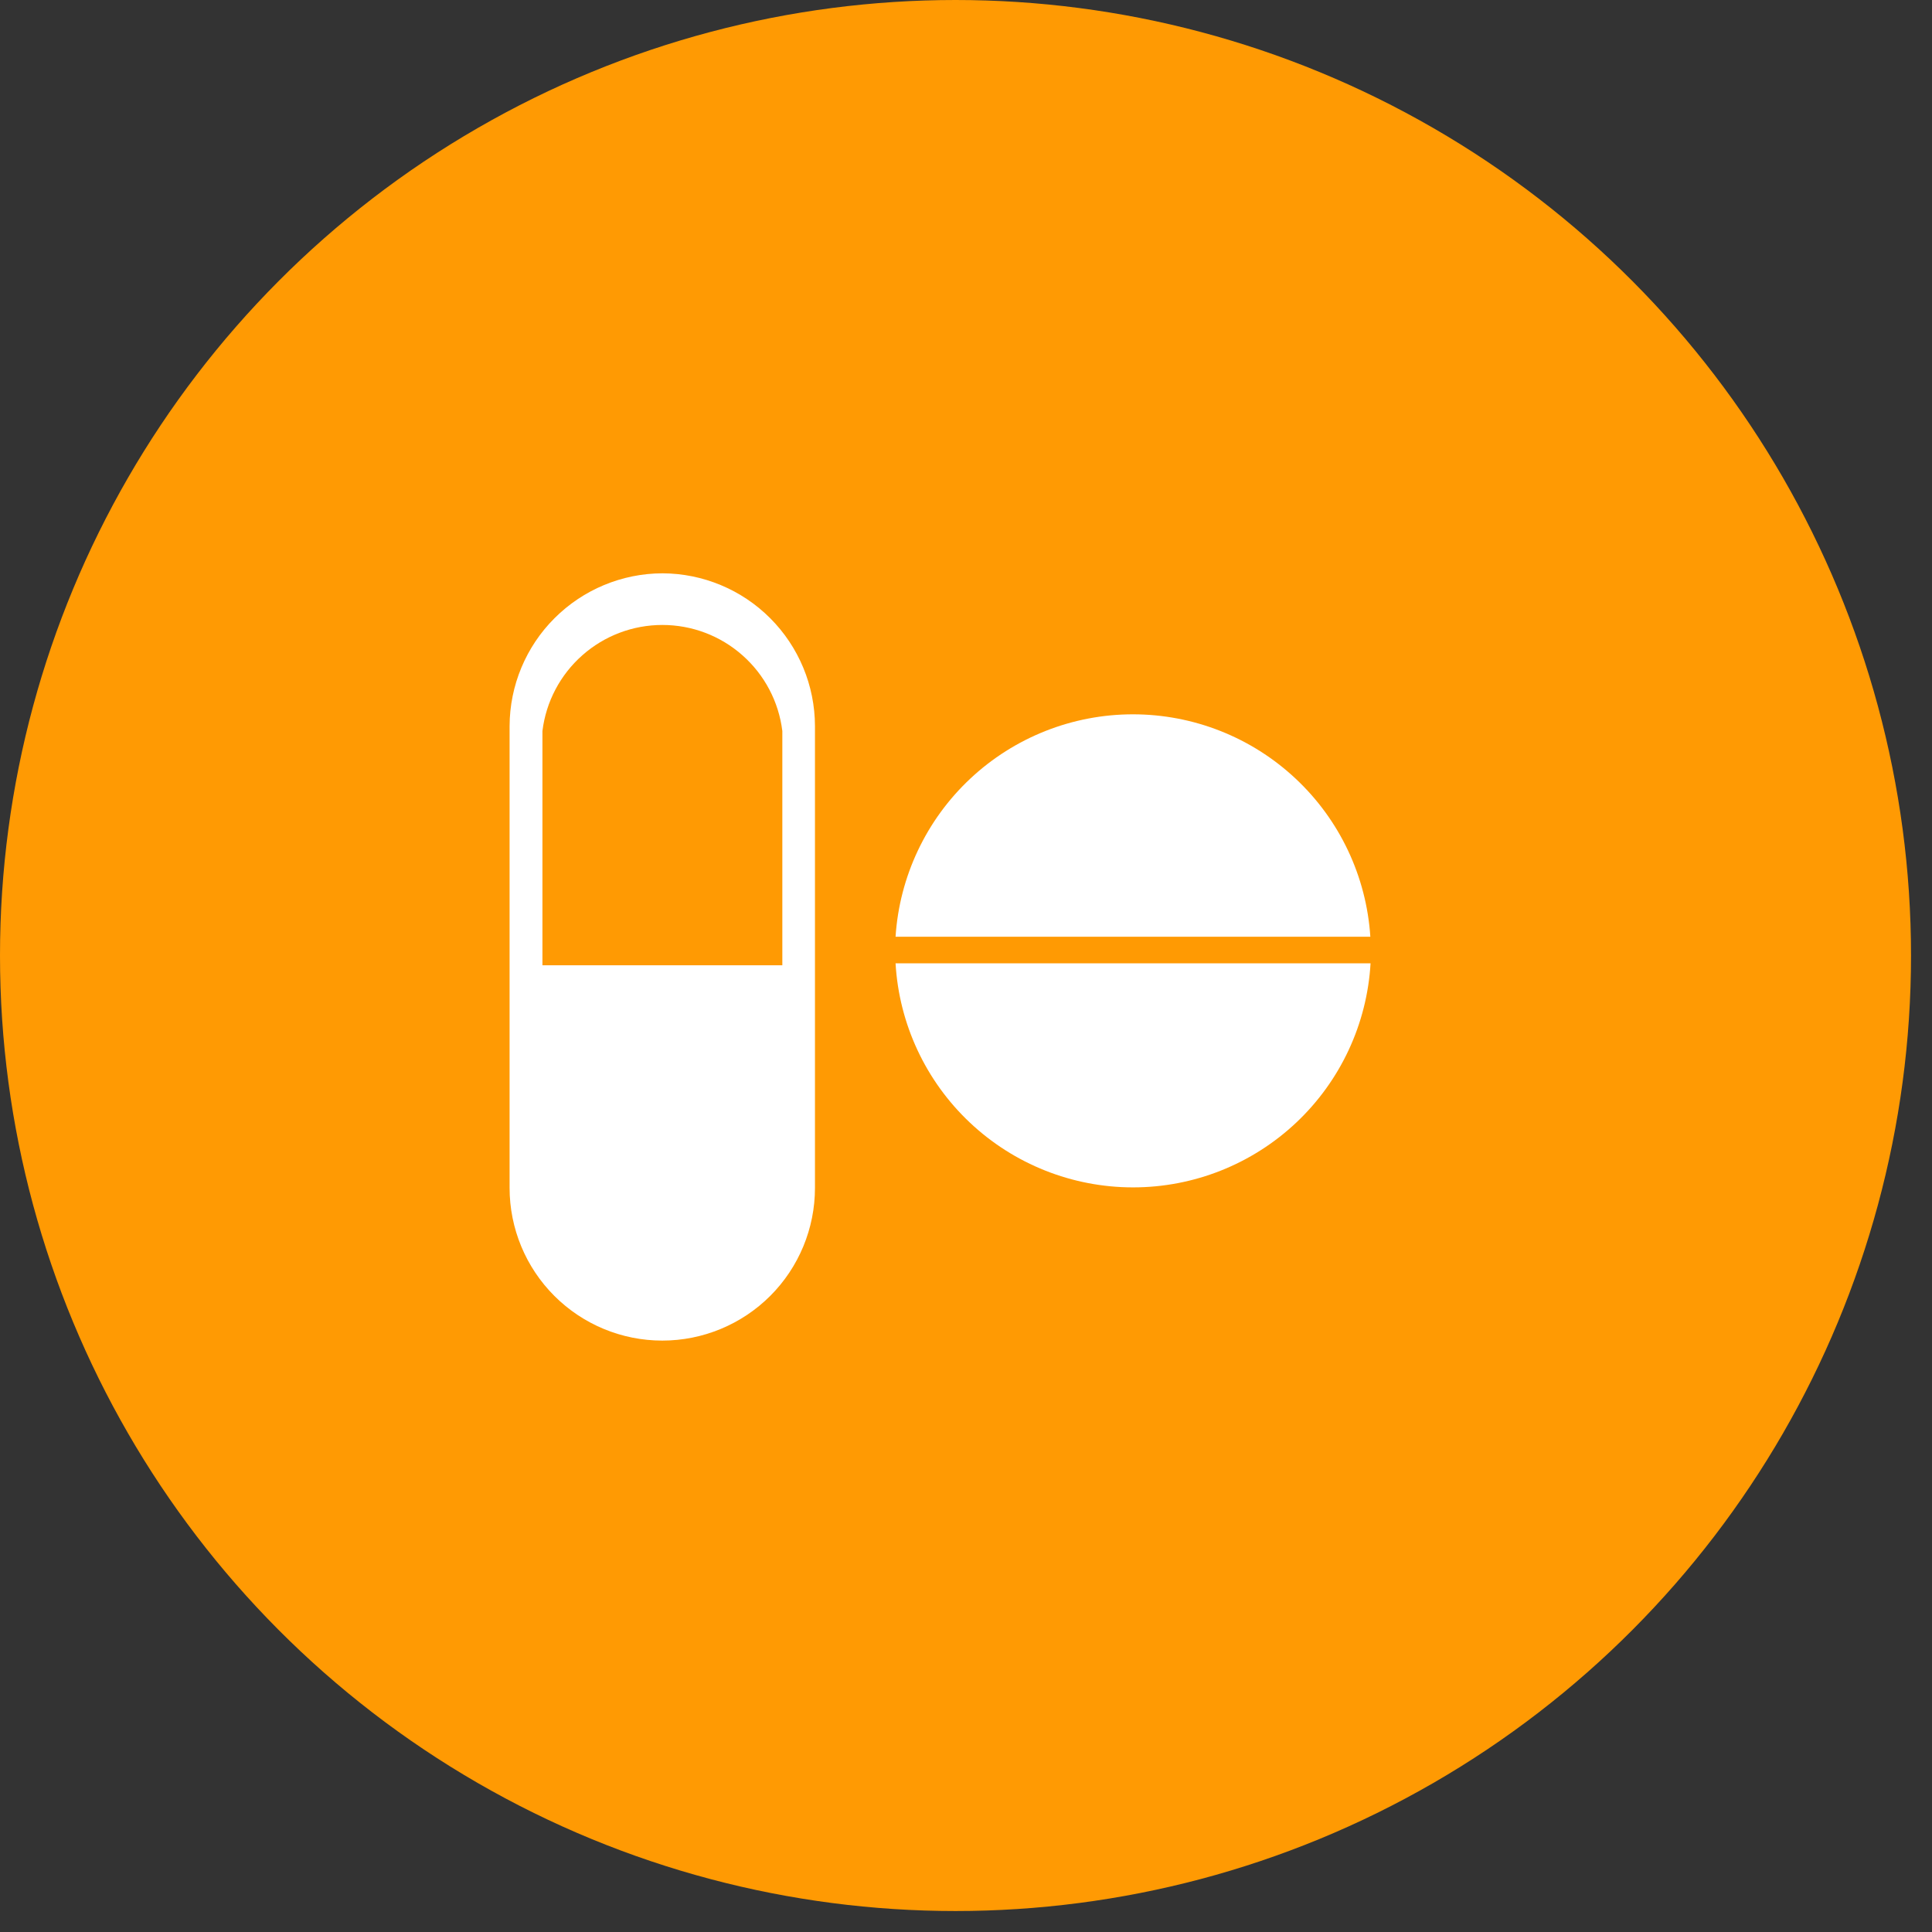
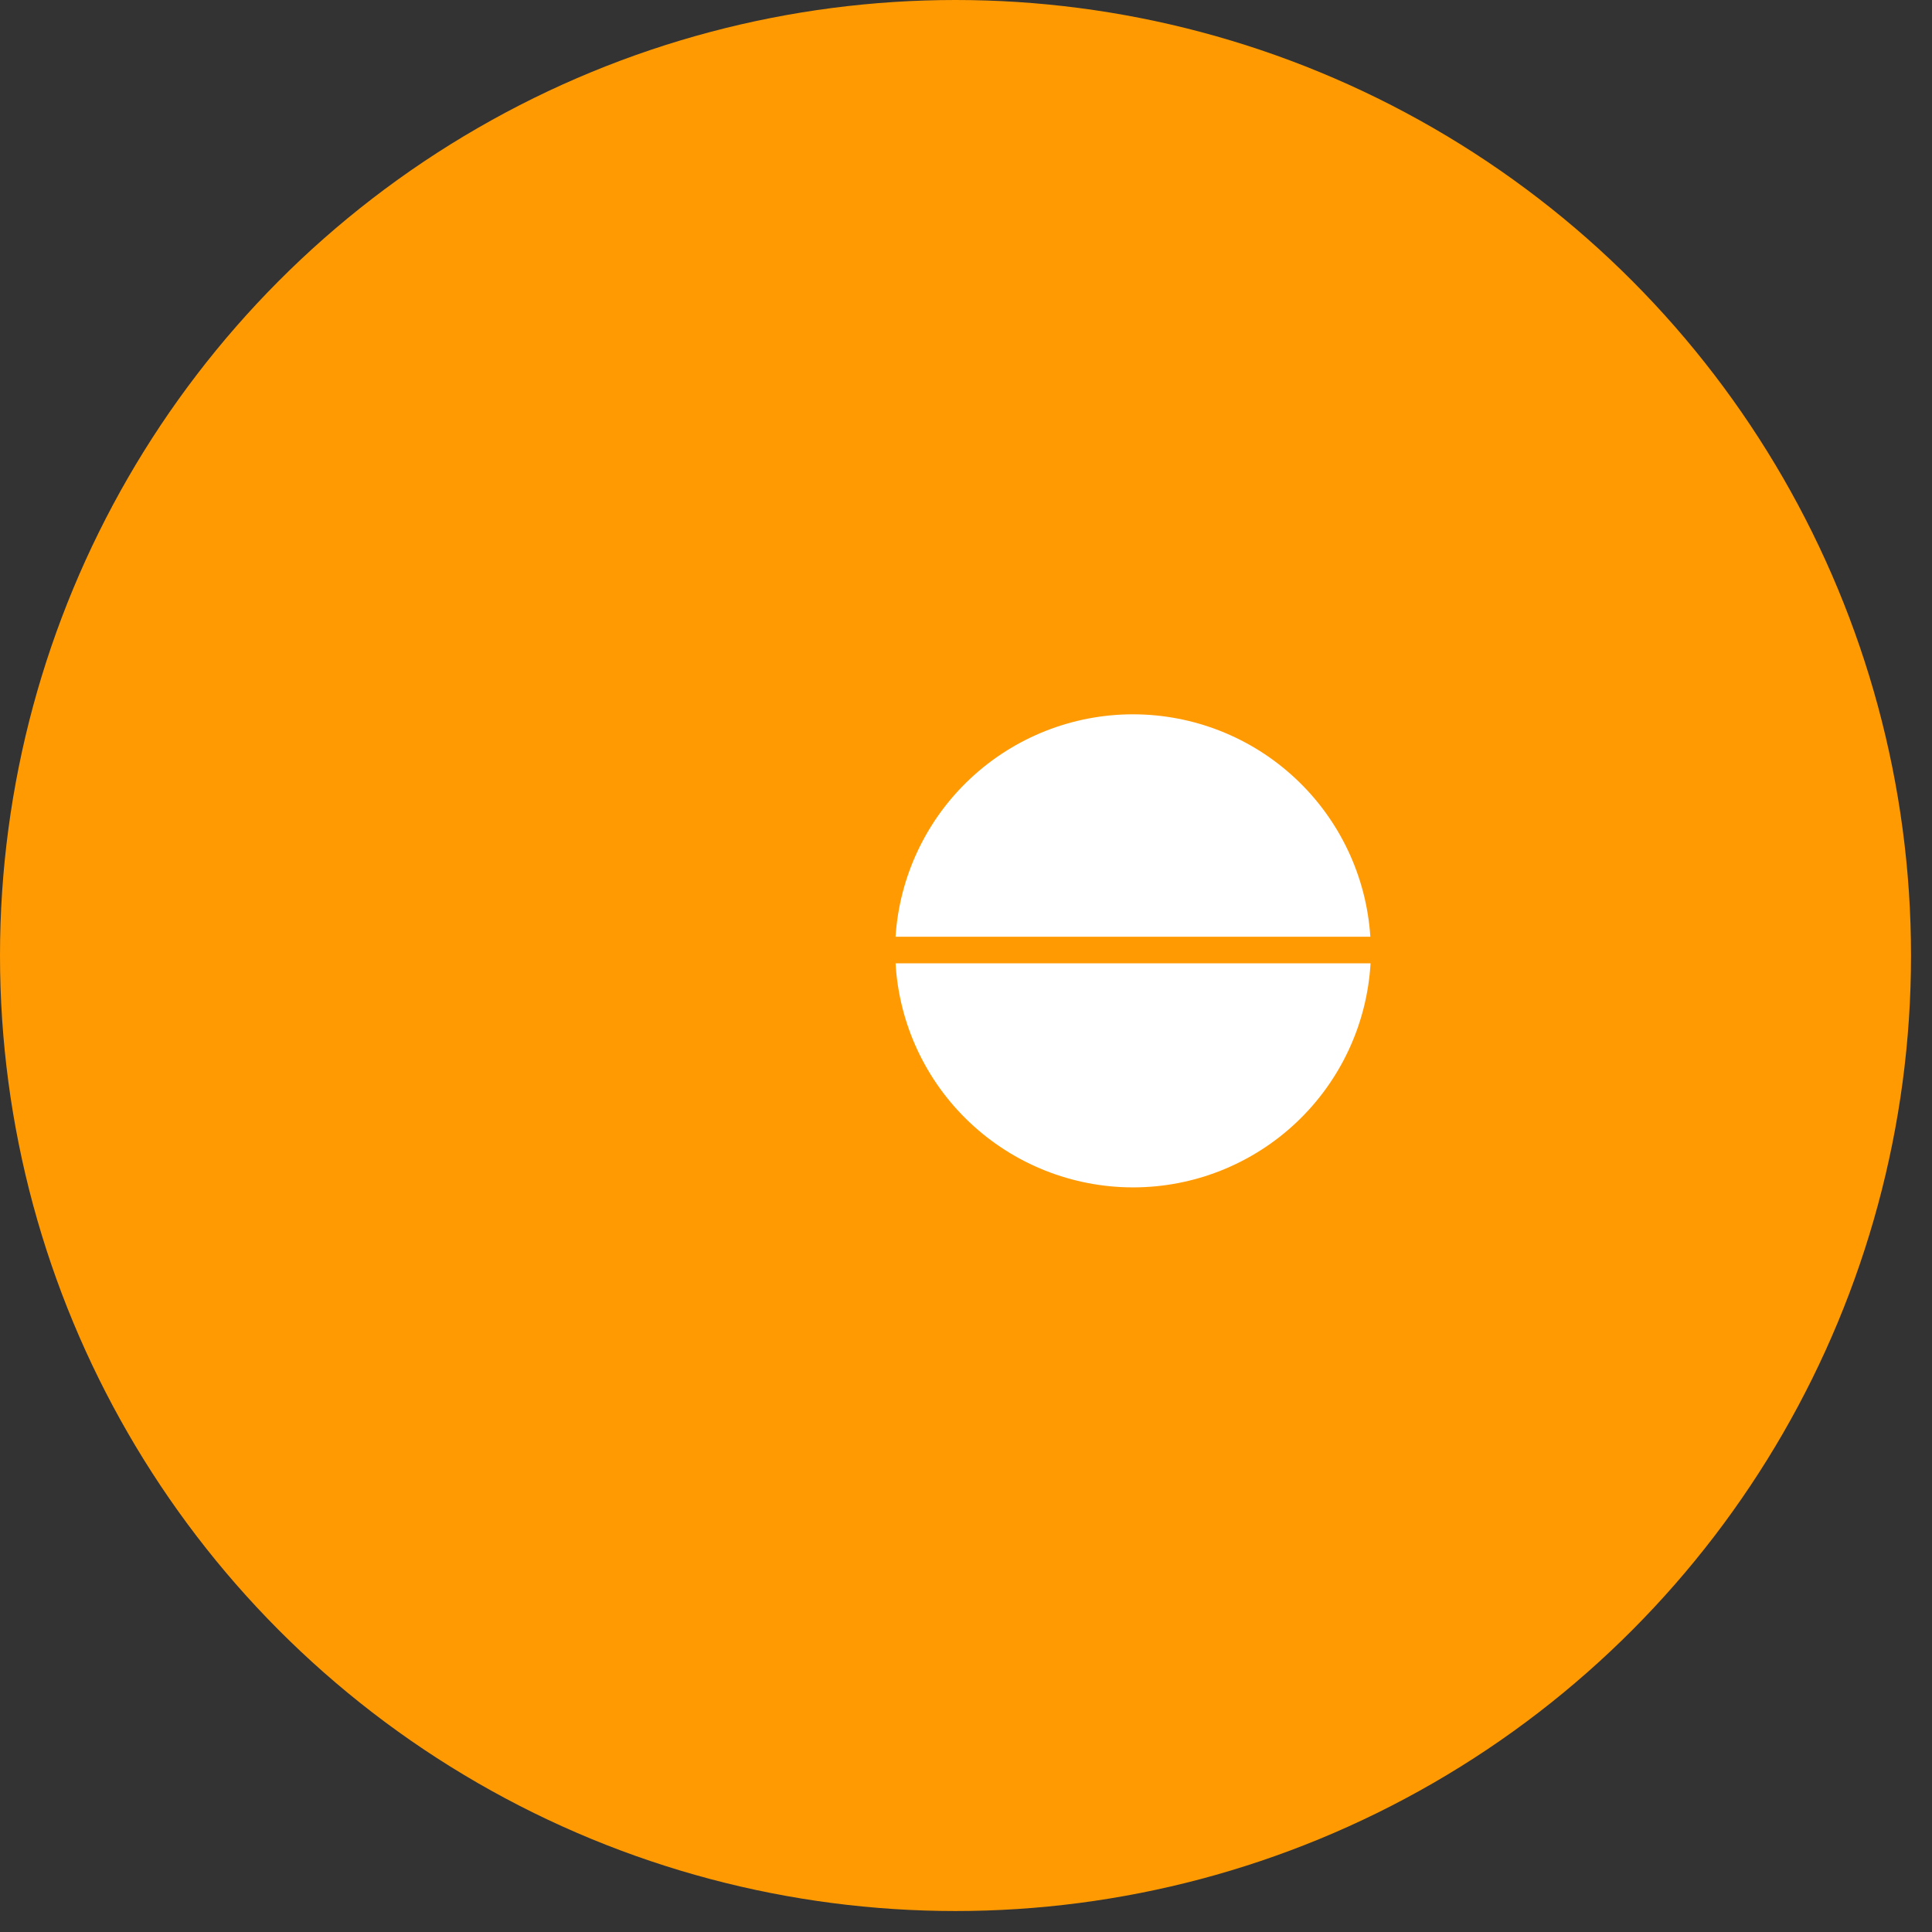
<svg xmlns="http://www.w3.org/2000/svg" width="63" height="63" viewBox="0 0 63 63" fill="none">
  <rect x="0" y="0" width="63" height="63" fill="#333333" stroke="none" />
  <circle cx="31.158" cy="31.158" r="31.158" fill="#FF9A03" />
  <path d="M44.685 30.546C44.557 28.58 43.686 26.736 42.248 25.39C40.811 24.043 38.914 23.293 36.944 23.293C34.974 23.293 33.078 24.043 31.64 25.39C30.203 26.736 29.331 28.58 29.203 30.546H44.685Z" fill="white" />
  <path d="M29.203 31.413C29.318 33.389 30.184 35.246 31.624 36.604C33.064 37.963 34.968 38.719 36.948 38.719C38.927 38.719 40.831 37.963 42.271 36.604C43.711 35.246 44.577 33.389 44.692 31.413H29.203Z" fill="white" />
-   <path d="M21.603 18.695C20.283 18.698 19.018 19.224 18.084 20.157C17.149 21.089 16.622 22.354 16.617 23.674V38.736C16.617 40.056 17.142 41.323 18.076 42.257C19.009 43.19 20.276 43.715 21.596 43.715C22.917 43.715 24.183 43.19 25.117 42.257C26.051 41.323 26.575 40.056 26.575 38.736V23.674C26.572 22.355 26.047 21.092 25.115 20.159C24.184 19.226 22.921 18.7 21.603 18.695ZM25.511 31.477H17.688V23.838C17.805 22.883 18.268 22.005 18.989 21.368C19.709 20.73 20.638 20.379 21.599 20.379C22.561 20.379 23.49 20.73 24.21 21.368C24.931 22.005 25.394 22.883 25.511 23.838V31.477Z" fill="white" />
</svg>